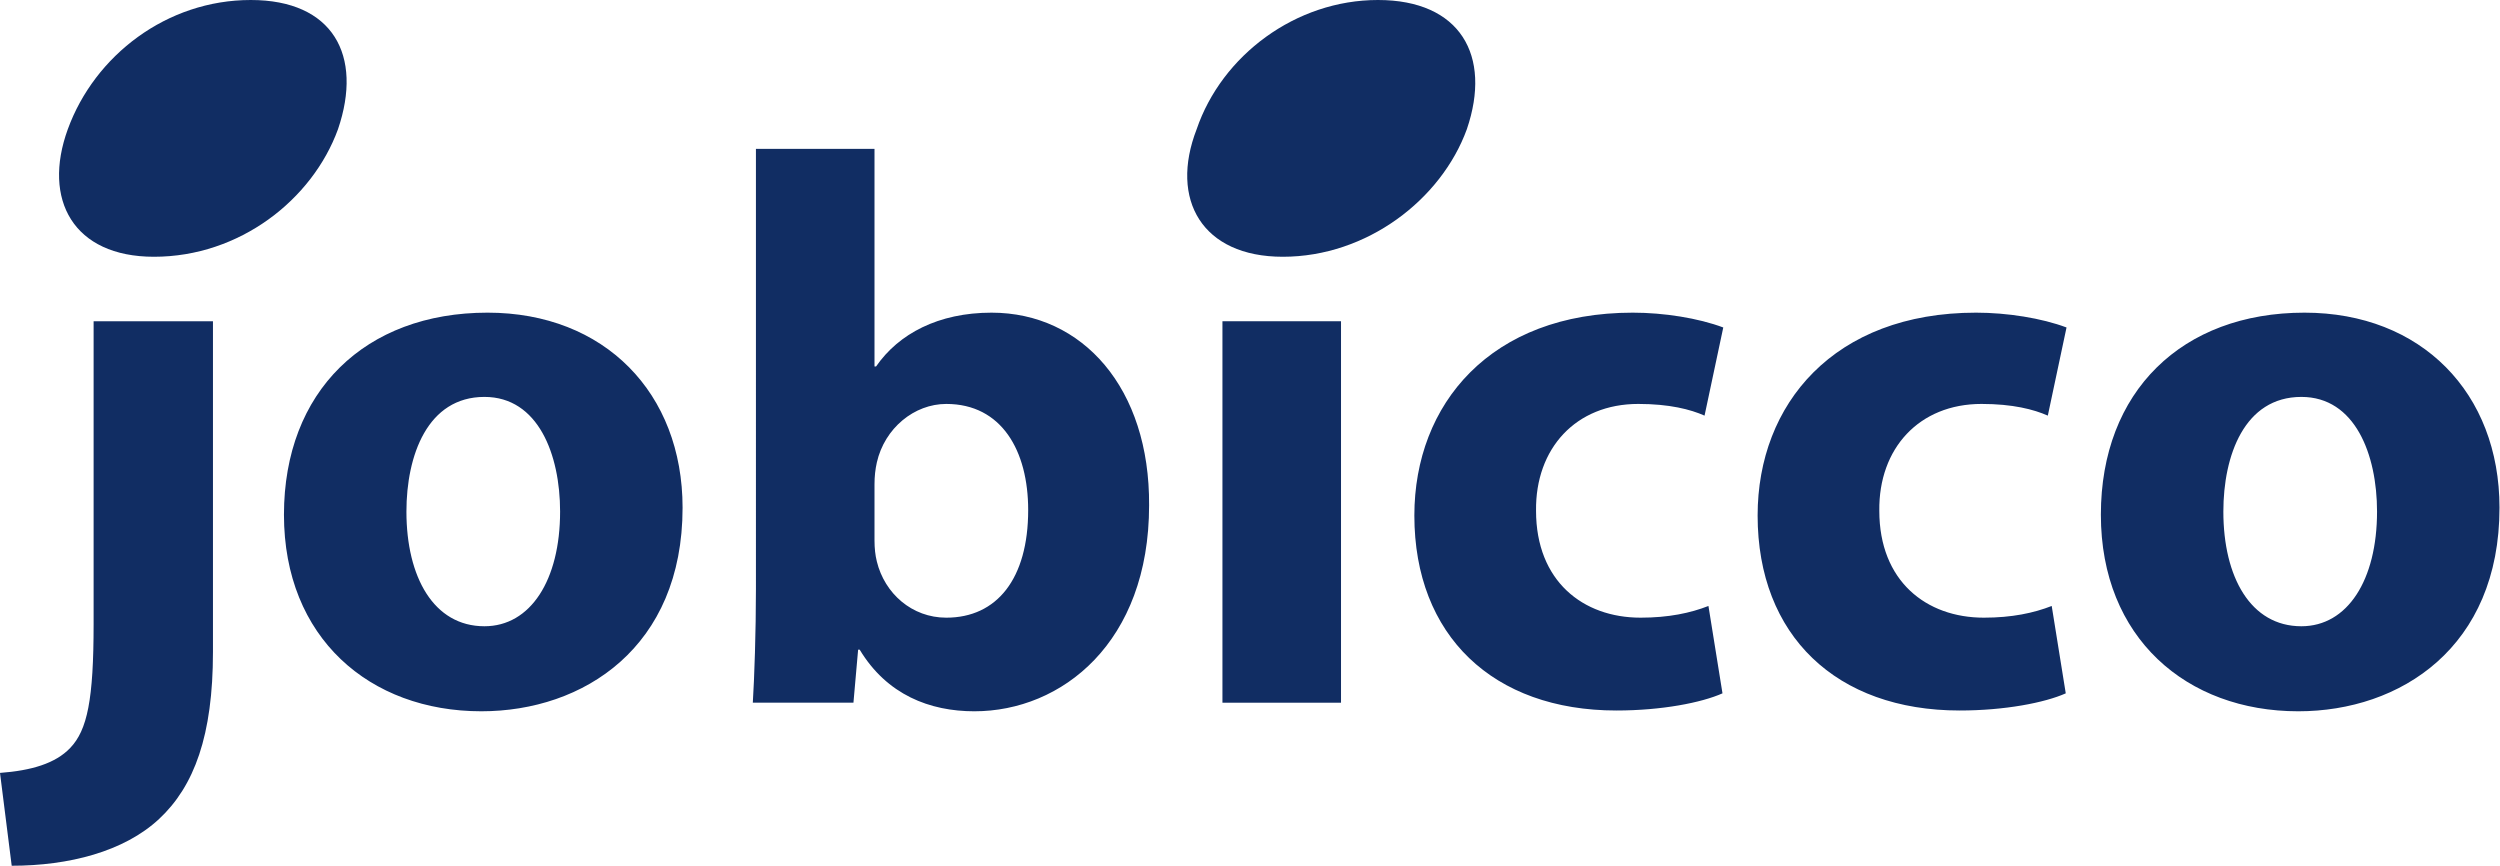
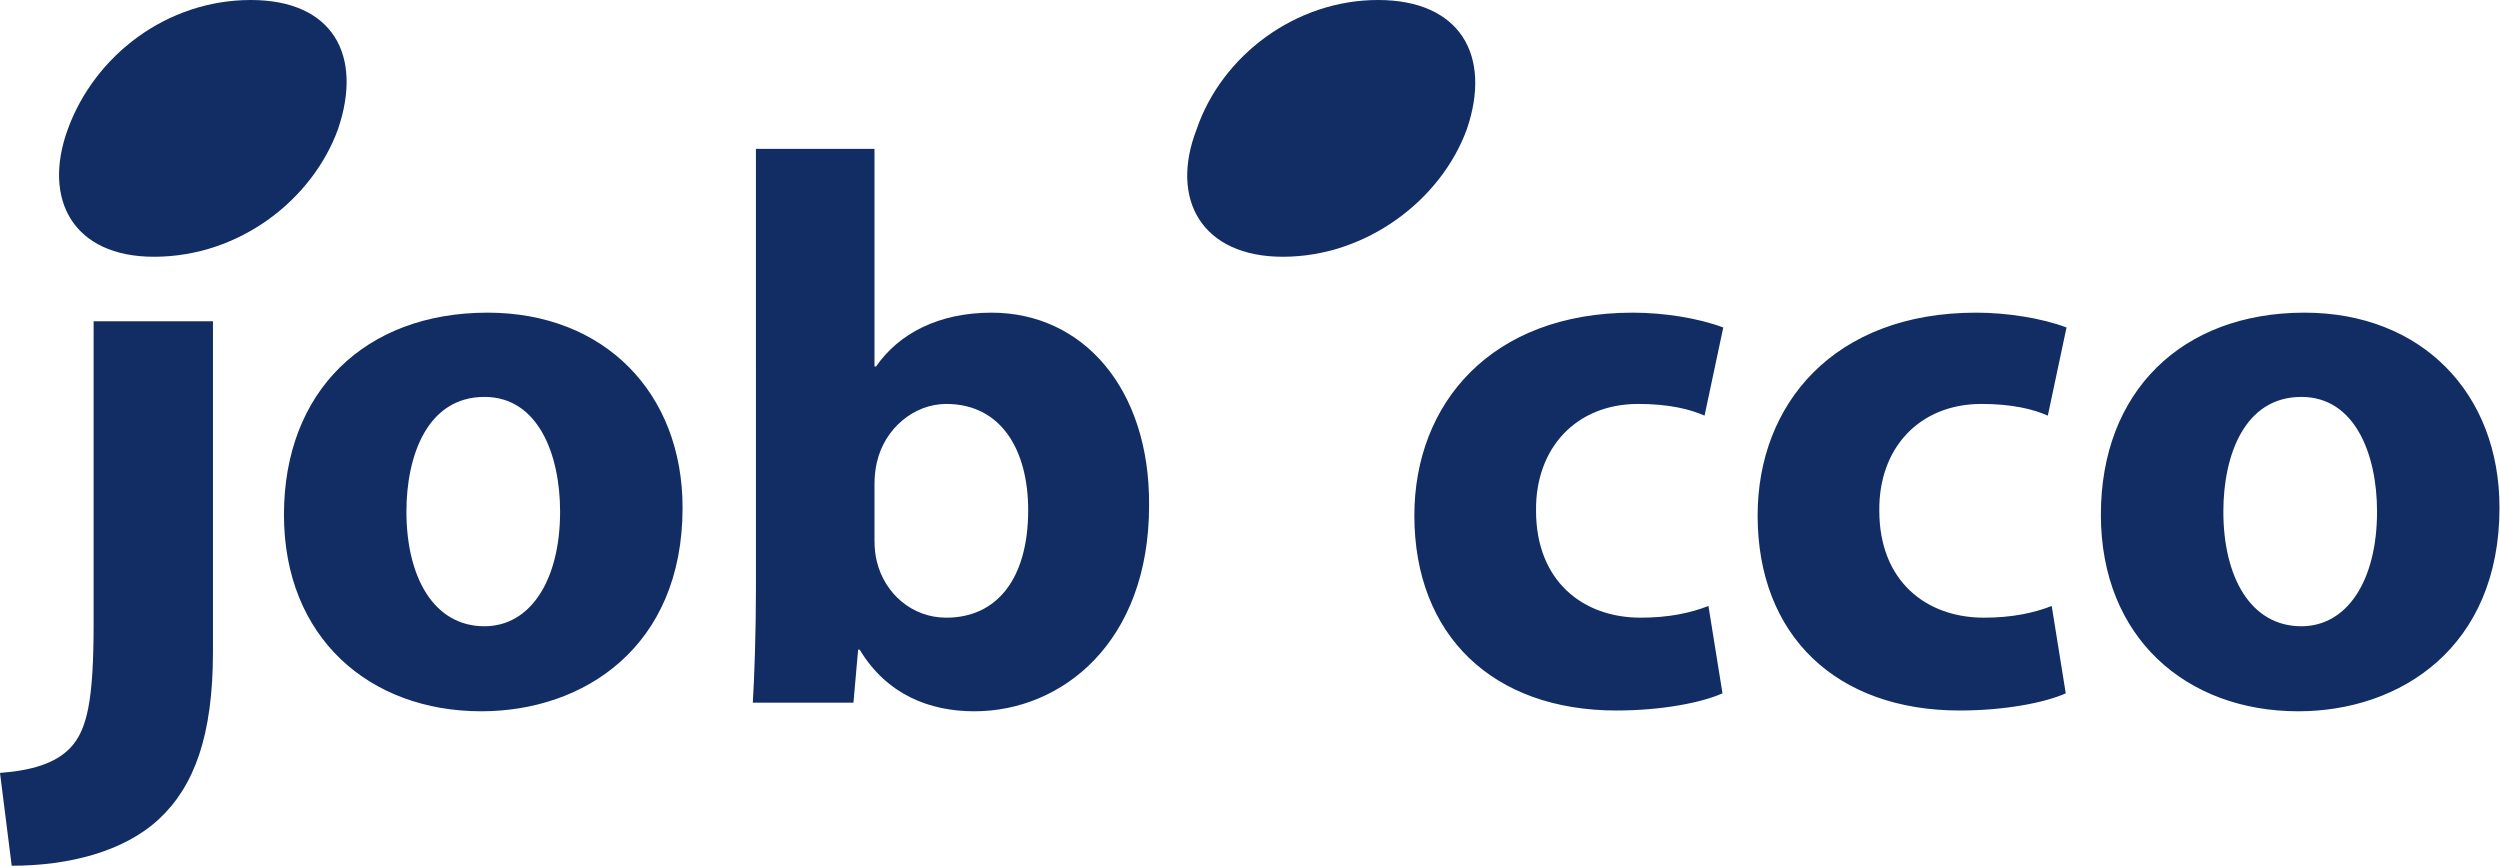
<svg xmlns="http://www.w3.org/2000/svg" xml:space="preserve" style="fill-rule:evenodd;clip-rule:evenodd;stroke-linejoin:round;stroke-miterlimit:2" viewBox="0 0 3130 1084">
  <path d="M423.169 161.784c-32.122 88.257-123.257 159.688-230.403 159.688-100.86 0-139.988-71.431-107.879-159.688C118.547 69.338 208.912 0 313.963 0c102.956 0 140.756 69.338 109.206 161.784m1413.321 0c-32.12 88.257-125.35 159.688-230.41 159.688-100.85 0-142.09-71.431-107.87-159.688C1529.76 69.338 1622.23 0 1725.19 0c102.95 0 142.84 69.338 111.3 161.784M0 967.684c39.063-2.931 69.334-11.718 87.903-31.25 21.485-22.462 29.297-60.562 29.297-155.287V402.188h149.428v414.115c0 104.503-23.437 167.981-67.397 208.997-43.943 41.02-113.281 58.61-184.584 58.61L0 967.684Zm508.844-327.181c0 82.044 34.181 143.569 97.672 143.569 57.615 0 94.725-57.619 94.725-143.569 0-71.303-27.344-143.569-94.725-143.569-71.304 0-97.672 73.244-97.672 143.569m345.744-4.881c0 174.815-124.038 254.906-251.979 254.906-139.662 0-247.096-91.809-247.096-246.119 0-154.309 101.575-252.956 254.909-252.956 146.497 0 244.166 100.6 244.166 244.169m240.292 41.016c0 9.765.97 18.556 2.93 26.368 9.76 40.038 43.94 70.325 86.92 70.325 63.48 0 102.55-48.84 102.55-134.778 0-74.231-33.21-132.825-102.55-132.825-40.04 0-77.16 30.272-86.92 73.241-1.96 8.79-2.93 17.578-2.93 27.344v70.325ZM942.519 879.779c1.953-31.25 3.906-88.869 3.906-142.578V186.354h148.455v272.488h1.95c28.32-41.016 78.14-67.385 144.55-67.385 114.26 0 198.26 94.728 197.29 241.238 0 171.887-109.39 257.837-218.78 257.837-55.66 0-109.39-20.519-143.57-77.159h-1.95l-5.86 66.406H942.519Z" style="fill:#112d63;fill-rule:nonzero" />
-   <path d="M1530.5 402.2h148.45v477.591H1530.5z" style="fill:#112d63" />
  <path d="M2156.55 868.066c-26.37 11.718-76.17 21.484-132.82 21.484-154.32 0-252.96-93.75-252.96-244.169 0-139.659 95.71-253.931 273.46-253.931 39.08 0 82.05 6.834 113.3 18.553l-23.44 110.366c-17.58-7.813-43.95-14.647-83.02-14.647-78.14 0-128.92 55.675-127.95 133.8 0 87.903 58.61 133.803 130.89 133.803 35.16 0 62.5-5.859 84.96-14.65l17.58 109.391Zm429.77 0c-26.37 11.718-76.17 21.484-132.83 21.484-154.31 0-252.95-93.75-252.95-244.169 0-139.659 95.71-253.931 273.46-253.931 39.08 0 82.04 6.834 113.29 18.553l-23.43 110.366c-17.58-7.813-43.95-14.647-83.02-14.647-78.14 0-128.92 55.675-127.95 133.8 0 87.903 58.61 133.803 130.89 133.803 35.15 0 62.5-5.859 84.96-14.65l17.58 109.391Zm197.32-227.563c0 82.044 34.18 143.569 97.67 143.569 57.62 0 94.74-57.619 94.74-143.569 0-71.303-27.35-143.569-94.74-143.569-71.31 0-97.67 73.244-97.67 143.569m345.73-4.881c0 174.815-124.04 254.906-251.98 254.906-139.66 0-247.1-91.809-247.1-246.119 0-154.309 101.58-252.956 254.91-252.956 146.5 0 244.17 100.6 244.17 244.169" style="fill:#112d63;fill-rule:nonzero" />
</svg>